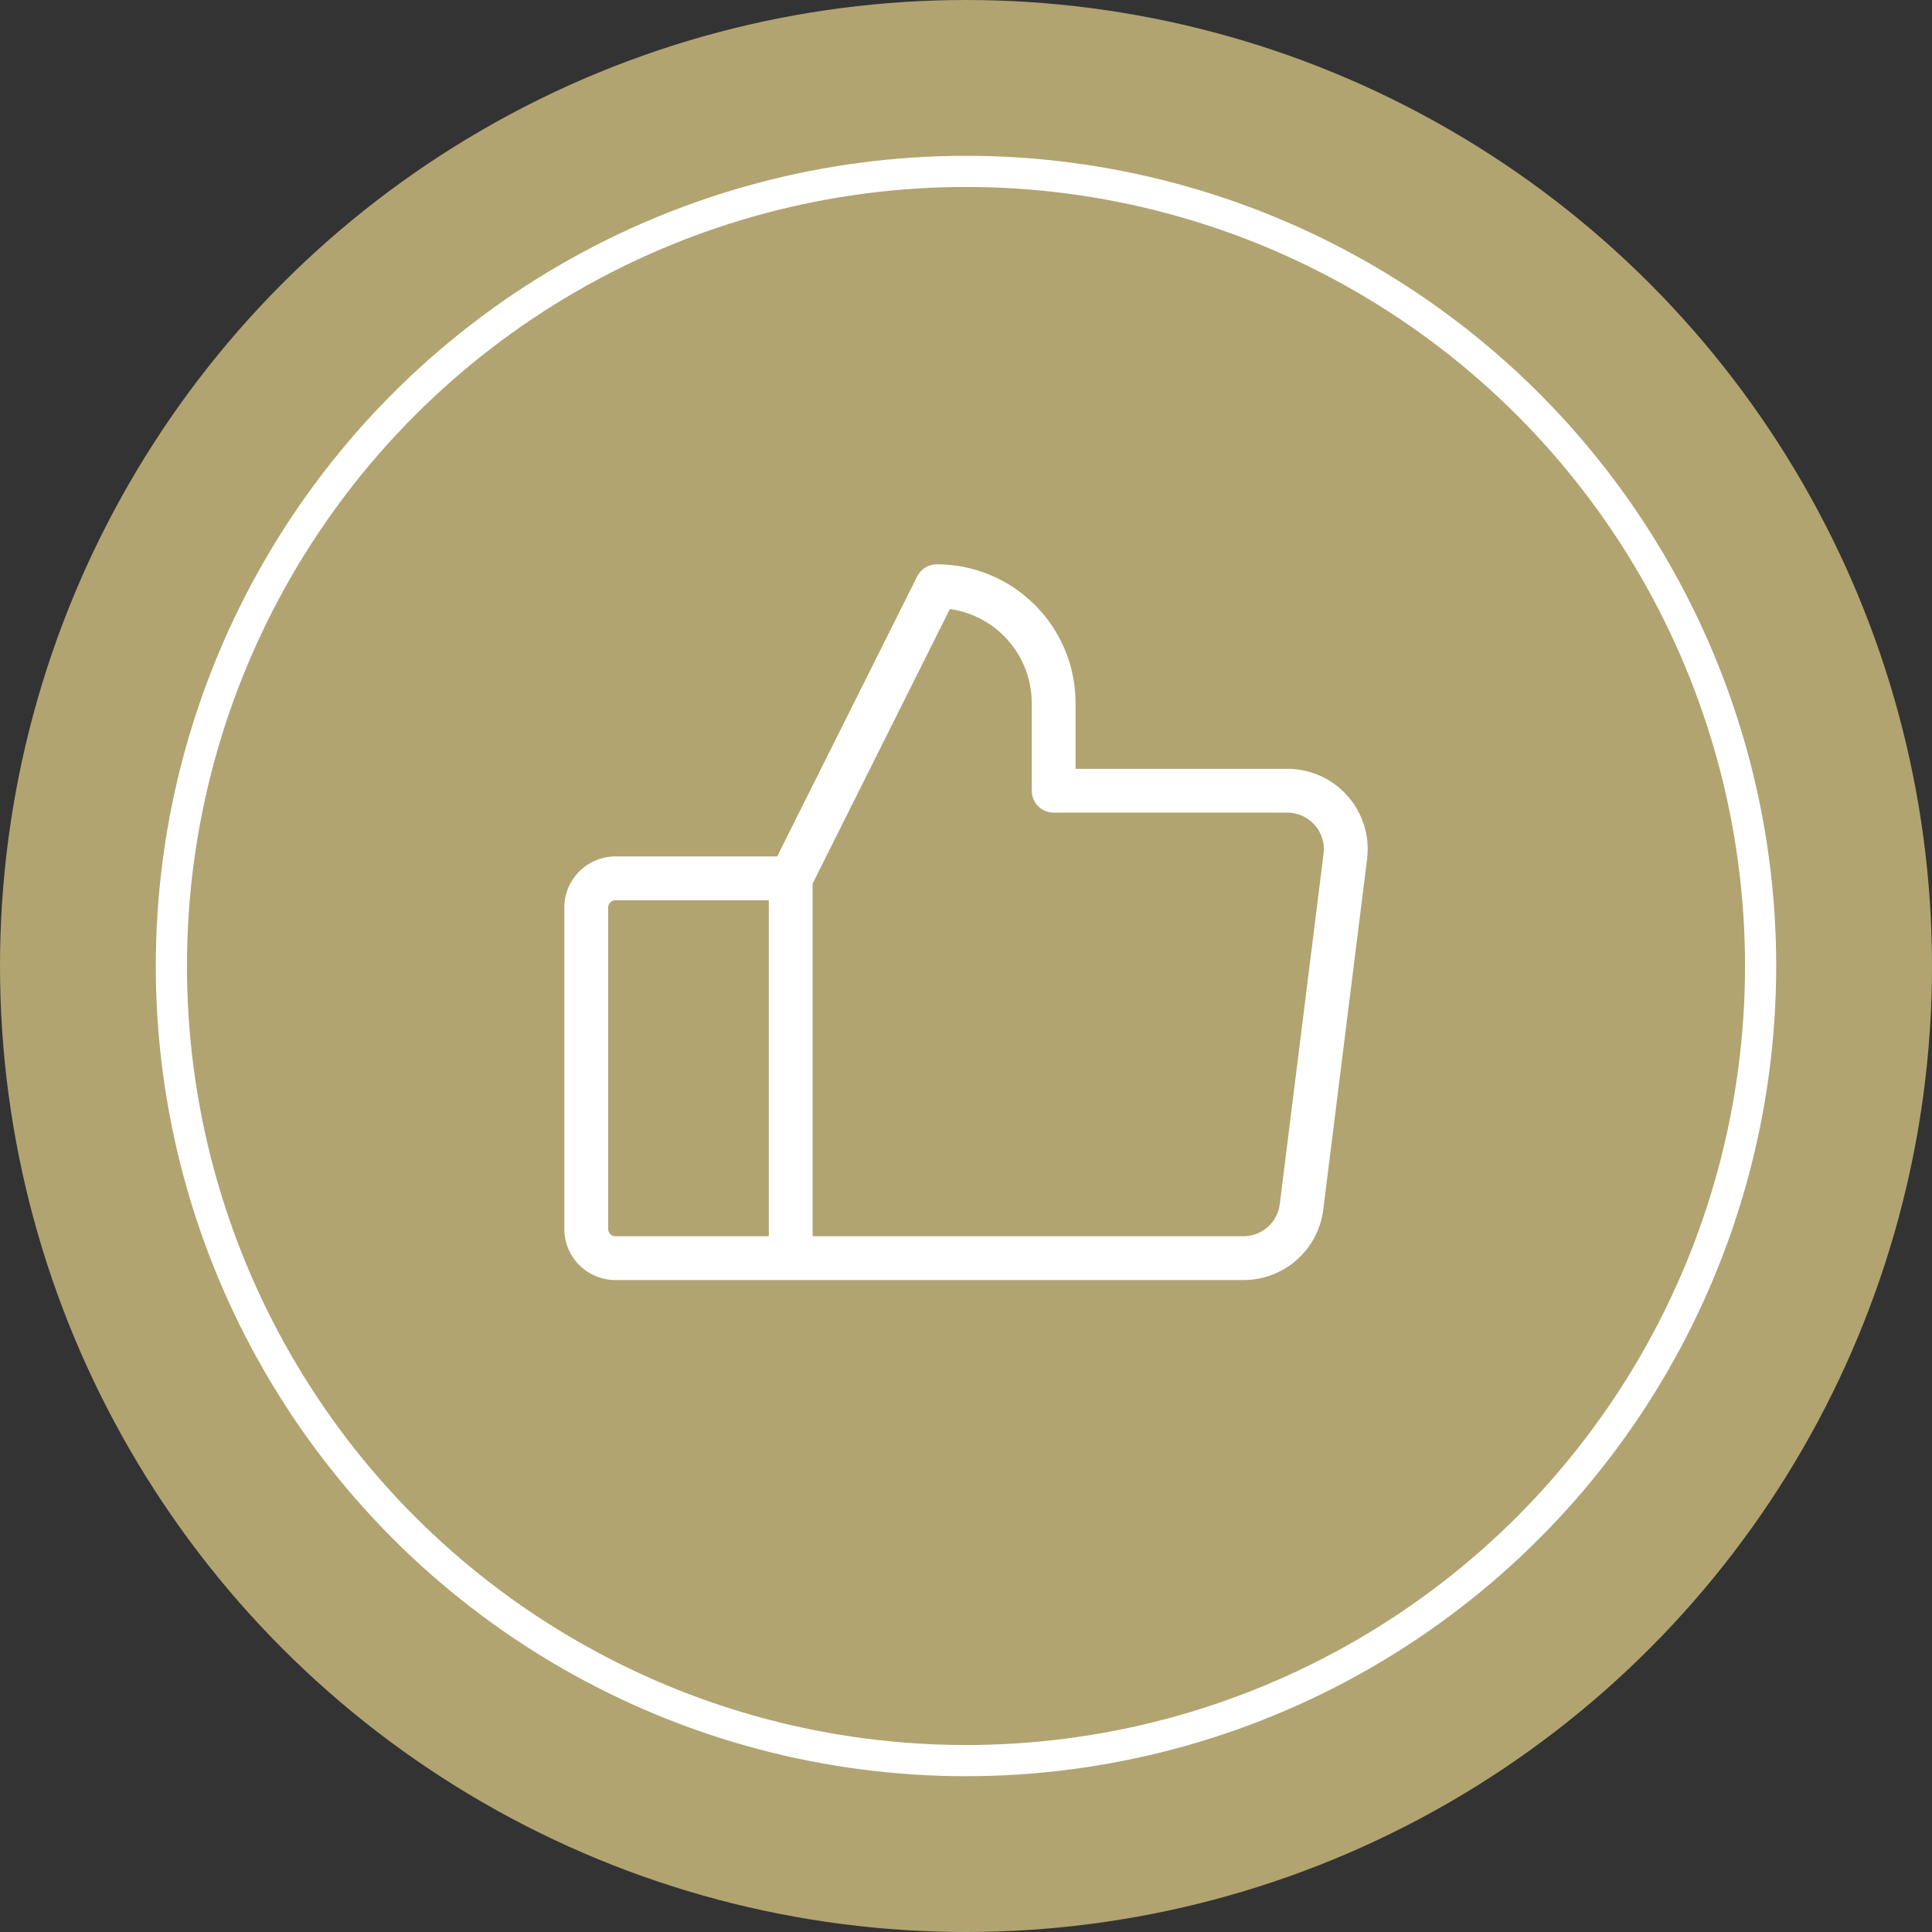
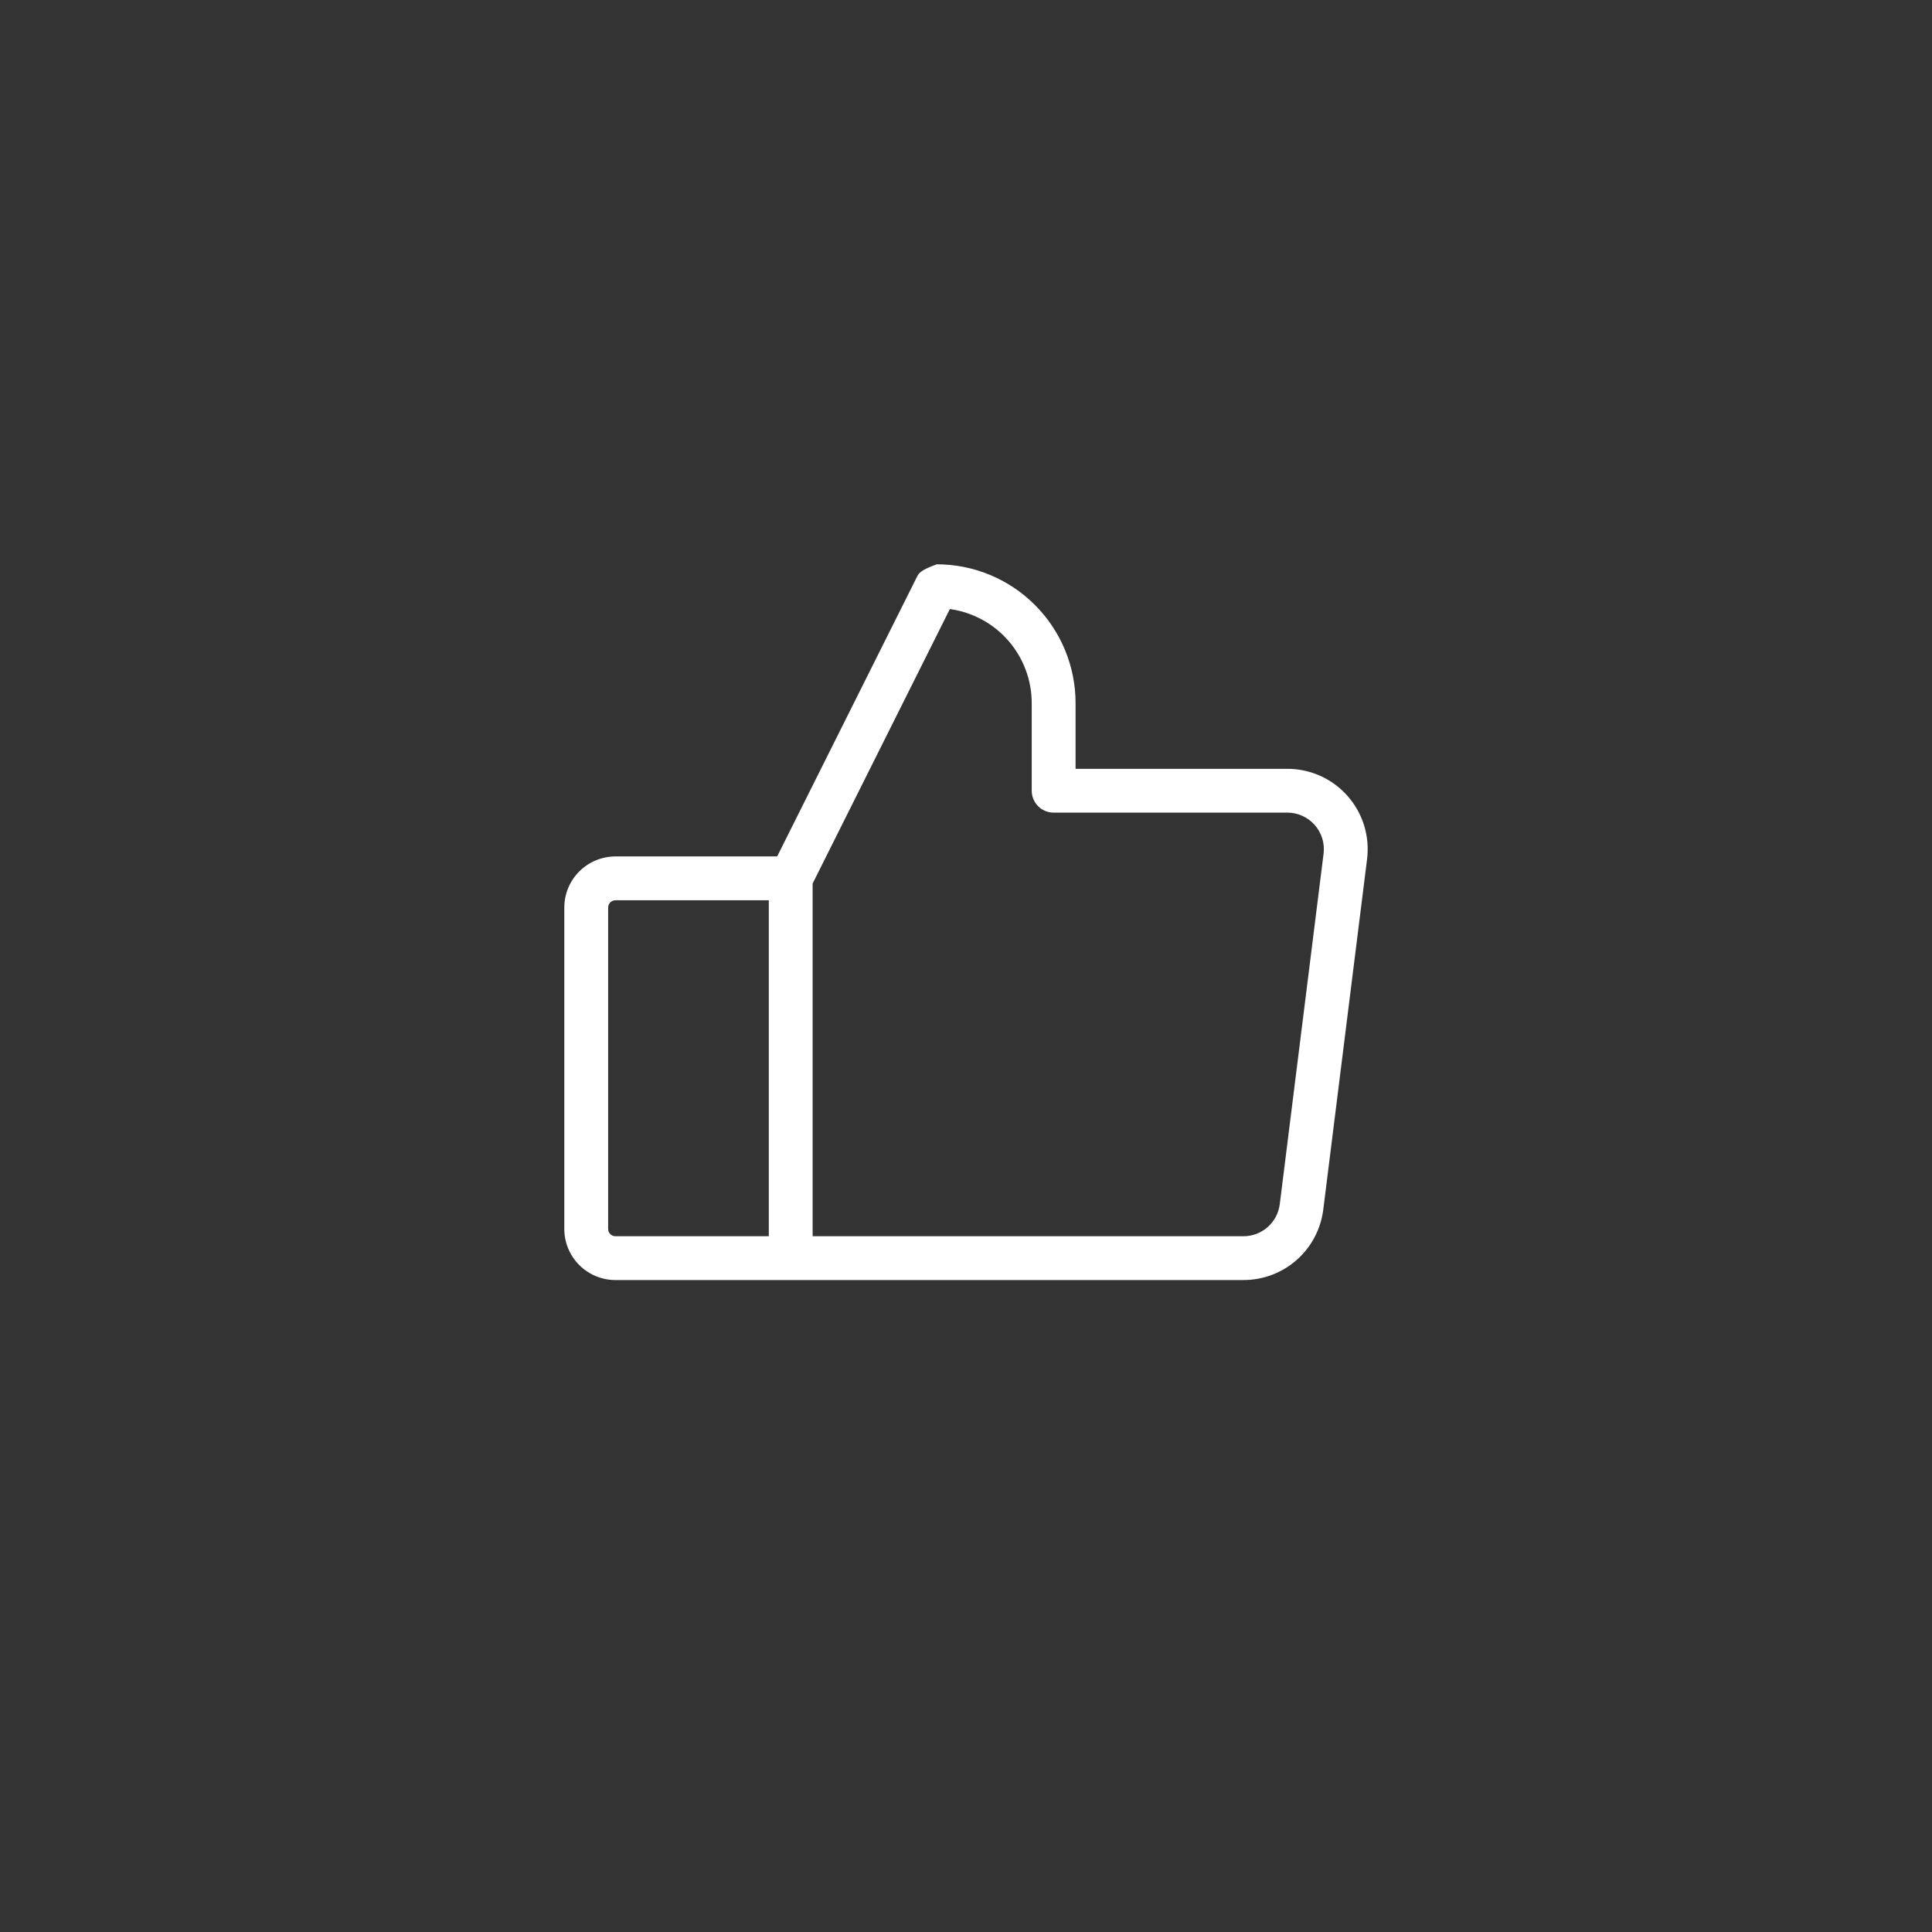
<svg xmlns="http://www.w3.org/2000/svg" width="62" height="62" viewBox="0 0 62 62" fill="none">
  <rect x="0" y="0" width="62" height="62" fill="#333333" stroke="none" />
-   <circle cx="31" cy="31" r="31" fill="#B1A471" />
-   <path d="M43.245 25.544C43.003 25.27 42.706 25.05 42.373 24.9C42.039 24.75 41.678 24.672 41.312 24.672H34.516V22.562C34.516 21.381 34.047 20.249 33.211 19.414C32.376 18.578 31.244 18.109 30.062 18.109C29.932 18.109 29.804 18.146 29.692 18.214C29.581 18.283 29.492 18.381 29.433 18.498L24.94 27.484H19.75C19.315 27.484 18.898 27.657 18.59 27.965C18.282 28.273 18.109 28.69 18.109 29.125V39.438C18.109 39.873 18.282 40.29 18.59 40.598C18.898 40.905 19.315 41.078 19.75 41.078H39.906C40.535 41.078 41.141 40.849 41.612 40.433C42.084 40.017 42.386 39.443 42.465 38.82L43.871 27.57C43.916 27.207 43.884 26.839 43.776 26.489C43.668 26.14 43.487 25.818 43.245 25.544ZM19.516 39.438V29.125C19.516 29.063 19.54 29.003 19.584 28.959C19.628 28.915 19.688 28.891 19.75 28.891H24.672V39.672H19.75C19.688 39.672 19.628 39.647 19.584 39.603C19.54 39.559 19.516 39.5 19.516 39.438ZM42.475 27.395L41.069 38.645C41.033 38.929 40.896 39.189 40.682 39.378C40.468 39.567 40.192 39.672 39.906 39.672H26.078V28.354L30.482 19.545C31.21 19.646 31.878 20.007 32.36 20.562C32.843 21.117 33.109 21.827 33.109 22.562V25.375C33.109 25.561 33.184 25.74 33.315 25.872C33.447 26.004 33.626 26.078 33.812 26.078H41.312C41.479 26.078 41.643 26.113 41.794 26.182C41.946 26.25 42.081 26.35 42.191 26.475C42.301 26.599 42.383 26.746 42.432 26.904C42.481 27.063 42.496 27.23 42.475 27.395Z" fill="white" />
-   <circle cx="31" cy="31" r="25.5" stroke="white" />
+   <path d="M43.245 25.544C43.003 25.27 42.706 25.05 42.373 24.9C42.039 24.75 41.678 24.672 41.312 24.672H34.516V22.562C34.516 21.381 34.047 20.249 33.211 19.414C32.376 18.578 31.244 18.109 30.062 18.109C29.581 18.283 29.492 18.381 29.433 18.498L24.94 27.484H19.75C19.315 27.484 18.898 27.657 18.59 27.965C18.282 28.273 18.109 28.69 18.109 29.125V39.438C18.109 39.873 18.282 40.29 18.59 40.598C18.898 40.905 19.315 41.078 19.75 41.078H39.906C40.535 41.078 41.141 40.849 41.612 40.433C42.084 40.017 42.386 39.443 42.465 38.82L43.871 27.57C43.916 27.207 43.884 26.839 43.776 26.489C43.668 26.14 43.487 25.818 43.245 25.544ZM19.516 39.438V29.125C19.516 29.063 19.54 29.003 19.584 28.959C19.628 28.915 19.688 28.891 19.75 28.891H24.672V39.672H19.75C19.688 39.672 19.628 39.647 19.584 39.603C19.54 39.559 19.516 39.5 19.516 39.438ZM42.475 27.395L41.069 38.645C41.033 38.929 40.896 39.189 40.682 39.378C40.468 39.567 40.192 39.672 39.906 39.672H26.078V28.354L30.482 19.545C31.21 19.646 31.878 20.007 32.36 20.562C32.843 21.117 33.109 21.827 33.109 22.562V25.375C33.109 25.561 33.184 25.74 33.315 25.872C33.447 26.004 33.626 26.078 33.812 26.078H41.312C41.479 26.078 41.643 26.113 41.794 26.182C41.946 26.25 42.081 26.35 42.191 26.475C42.301 26.599 42.383 26.746 42.432 26.904C42.481 27.063 42.496 27.23 42.475 27.395Z" fill="white" />
</svg>